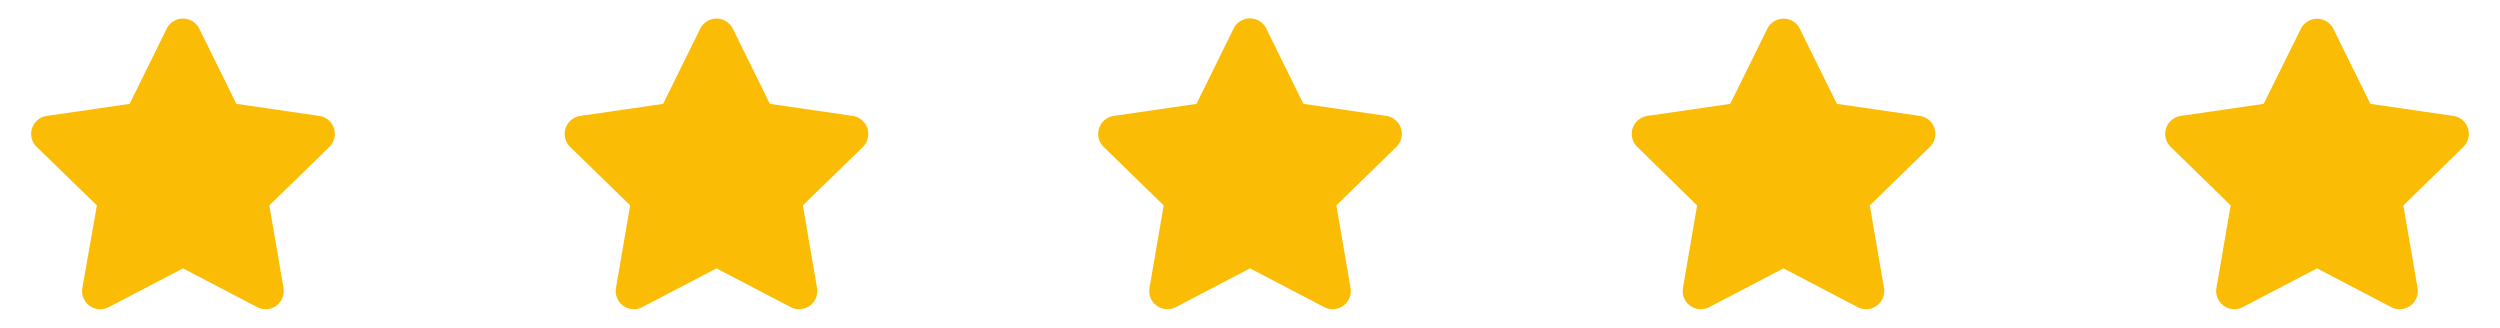
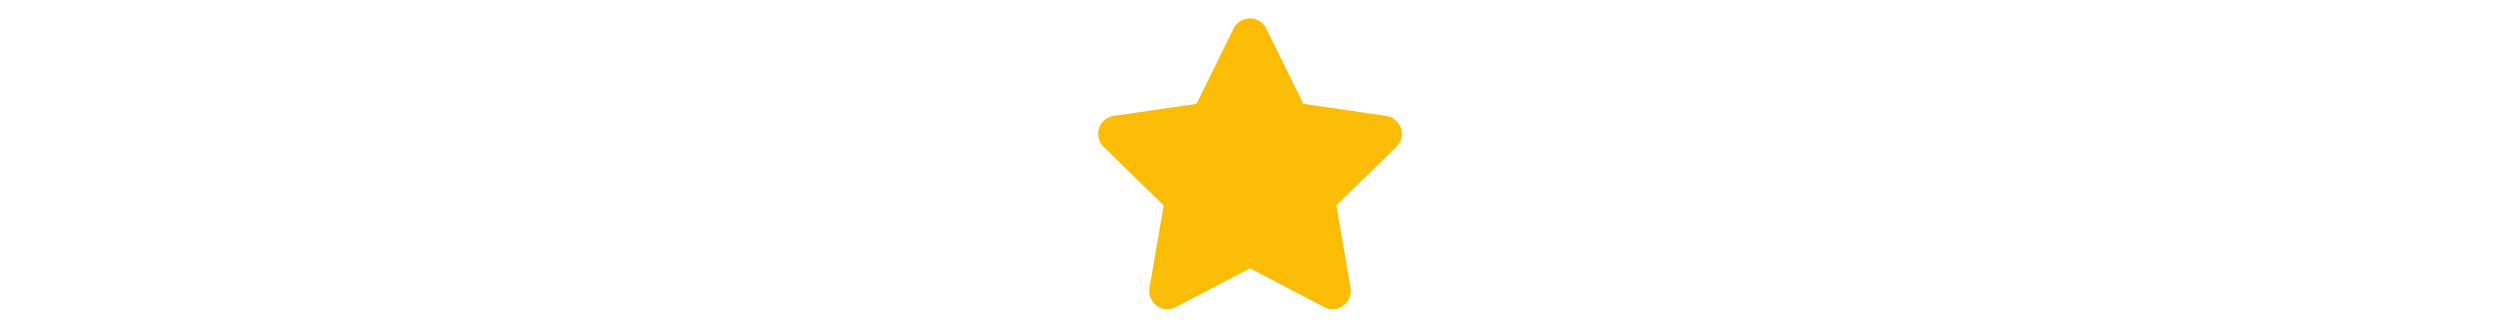
<svg xmlns="http://www.w3.org/2000/svg" id="Layer_1" data-name="Layer 1" viewBox="0 0 516.1 67.68">
  <defs>
    <style>.cls-1{fill:#fbbc05;}</style>
  </defs>
-   <path class="cls-1" d="M41.14,5.92l7.65,15.52,17.12,2.49A3.76,3.76,0,0,1,68,30.33L55.6,42.4l2.93,17.05a3.75,3.75,0,0,1-5.44,3.95l-15.31-8-15.32,8A3.75,3.75,0,0,1,17,59.45L20,42.4,7.57,30.33a3.75,3.75,0,0,1,2.07-6.4l17.12-2.49L34.41,5.92A3.76,3.76,0,0,1,41.14,5.92Z" />
-   <path class="cls-1" d="M151.28,5.92l7.65,15.52,17.12,2.49a3.76,3.76,0,0,1,2.08,6.4L165.74,42.4l2.93,17.05a3.75,3.75,0,0,1-5.44,3.95l-15.32-8-15.31,8a3.75,3.75,0,0,1-5.44-3.95l2.93-17.05L117.7,30.33a3.76,3.76,0,0,1,2.08-6.4l17.12-2.49,7.65-15.52A3.76,3.76,0,0,1,151.28,5.92Z" />
  <path class="cls-1" d="M261.42,5.92l7.65,15.52,17.12,2.49a3.75,3.75,0,0,1,2.07,6.4L275.88,42.4l2.93,17.05a3.75,3.75,0,0,1-5.44,3.95l-15.32-8-15.31,8a3.75,3.75,0,0,1-5.44-3.95l2.93-17.05L227.84,30.33a3.75,3.75,0,0,1,2.08-6.4L247,21.44l7.65-15.52A3.76,3.76,0,0,1,261.42,5.92Z" />
-   <path class="cls-1" d="M371.55,5.92l7.65,15.52,17.13,2.49a3.75,3.75,0,0,1,2.07,6.4L386,42.4l2.93,17.05a3.75,3.75,0,0,1-5.43,3.95l-15.32-8-15.32,8a3.74,3.74,0,0,1-5.43-3.95l2.92-17.05L338,30.33a3.75,3.75,0,0,1,2.07-6.4l17.12-2.49,7.66-15.52A3.75,3.75,0,0,1,371.55,5.92Z" />
-   <path class="cls-1" d="M481.69,5.92l7.65,15.52,17.12,2.49a3.76,3.76,0,0,1,2.08,6.4L496.15,42.4l2.93,17.05a3.75,3.75,0,0,1-5.44,3.95l-15.31-8L463,63.4a3.75,3.75,0,0,1-5.44-3.95L460.5,42.4,448.12,30.33a3.75,3.75,0,0,1,2.07-6.4l17.12-2.49L475,5.92A3.76,3.76,0,0,1,481.69,5.92Z" />
</svg>